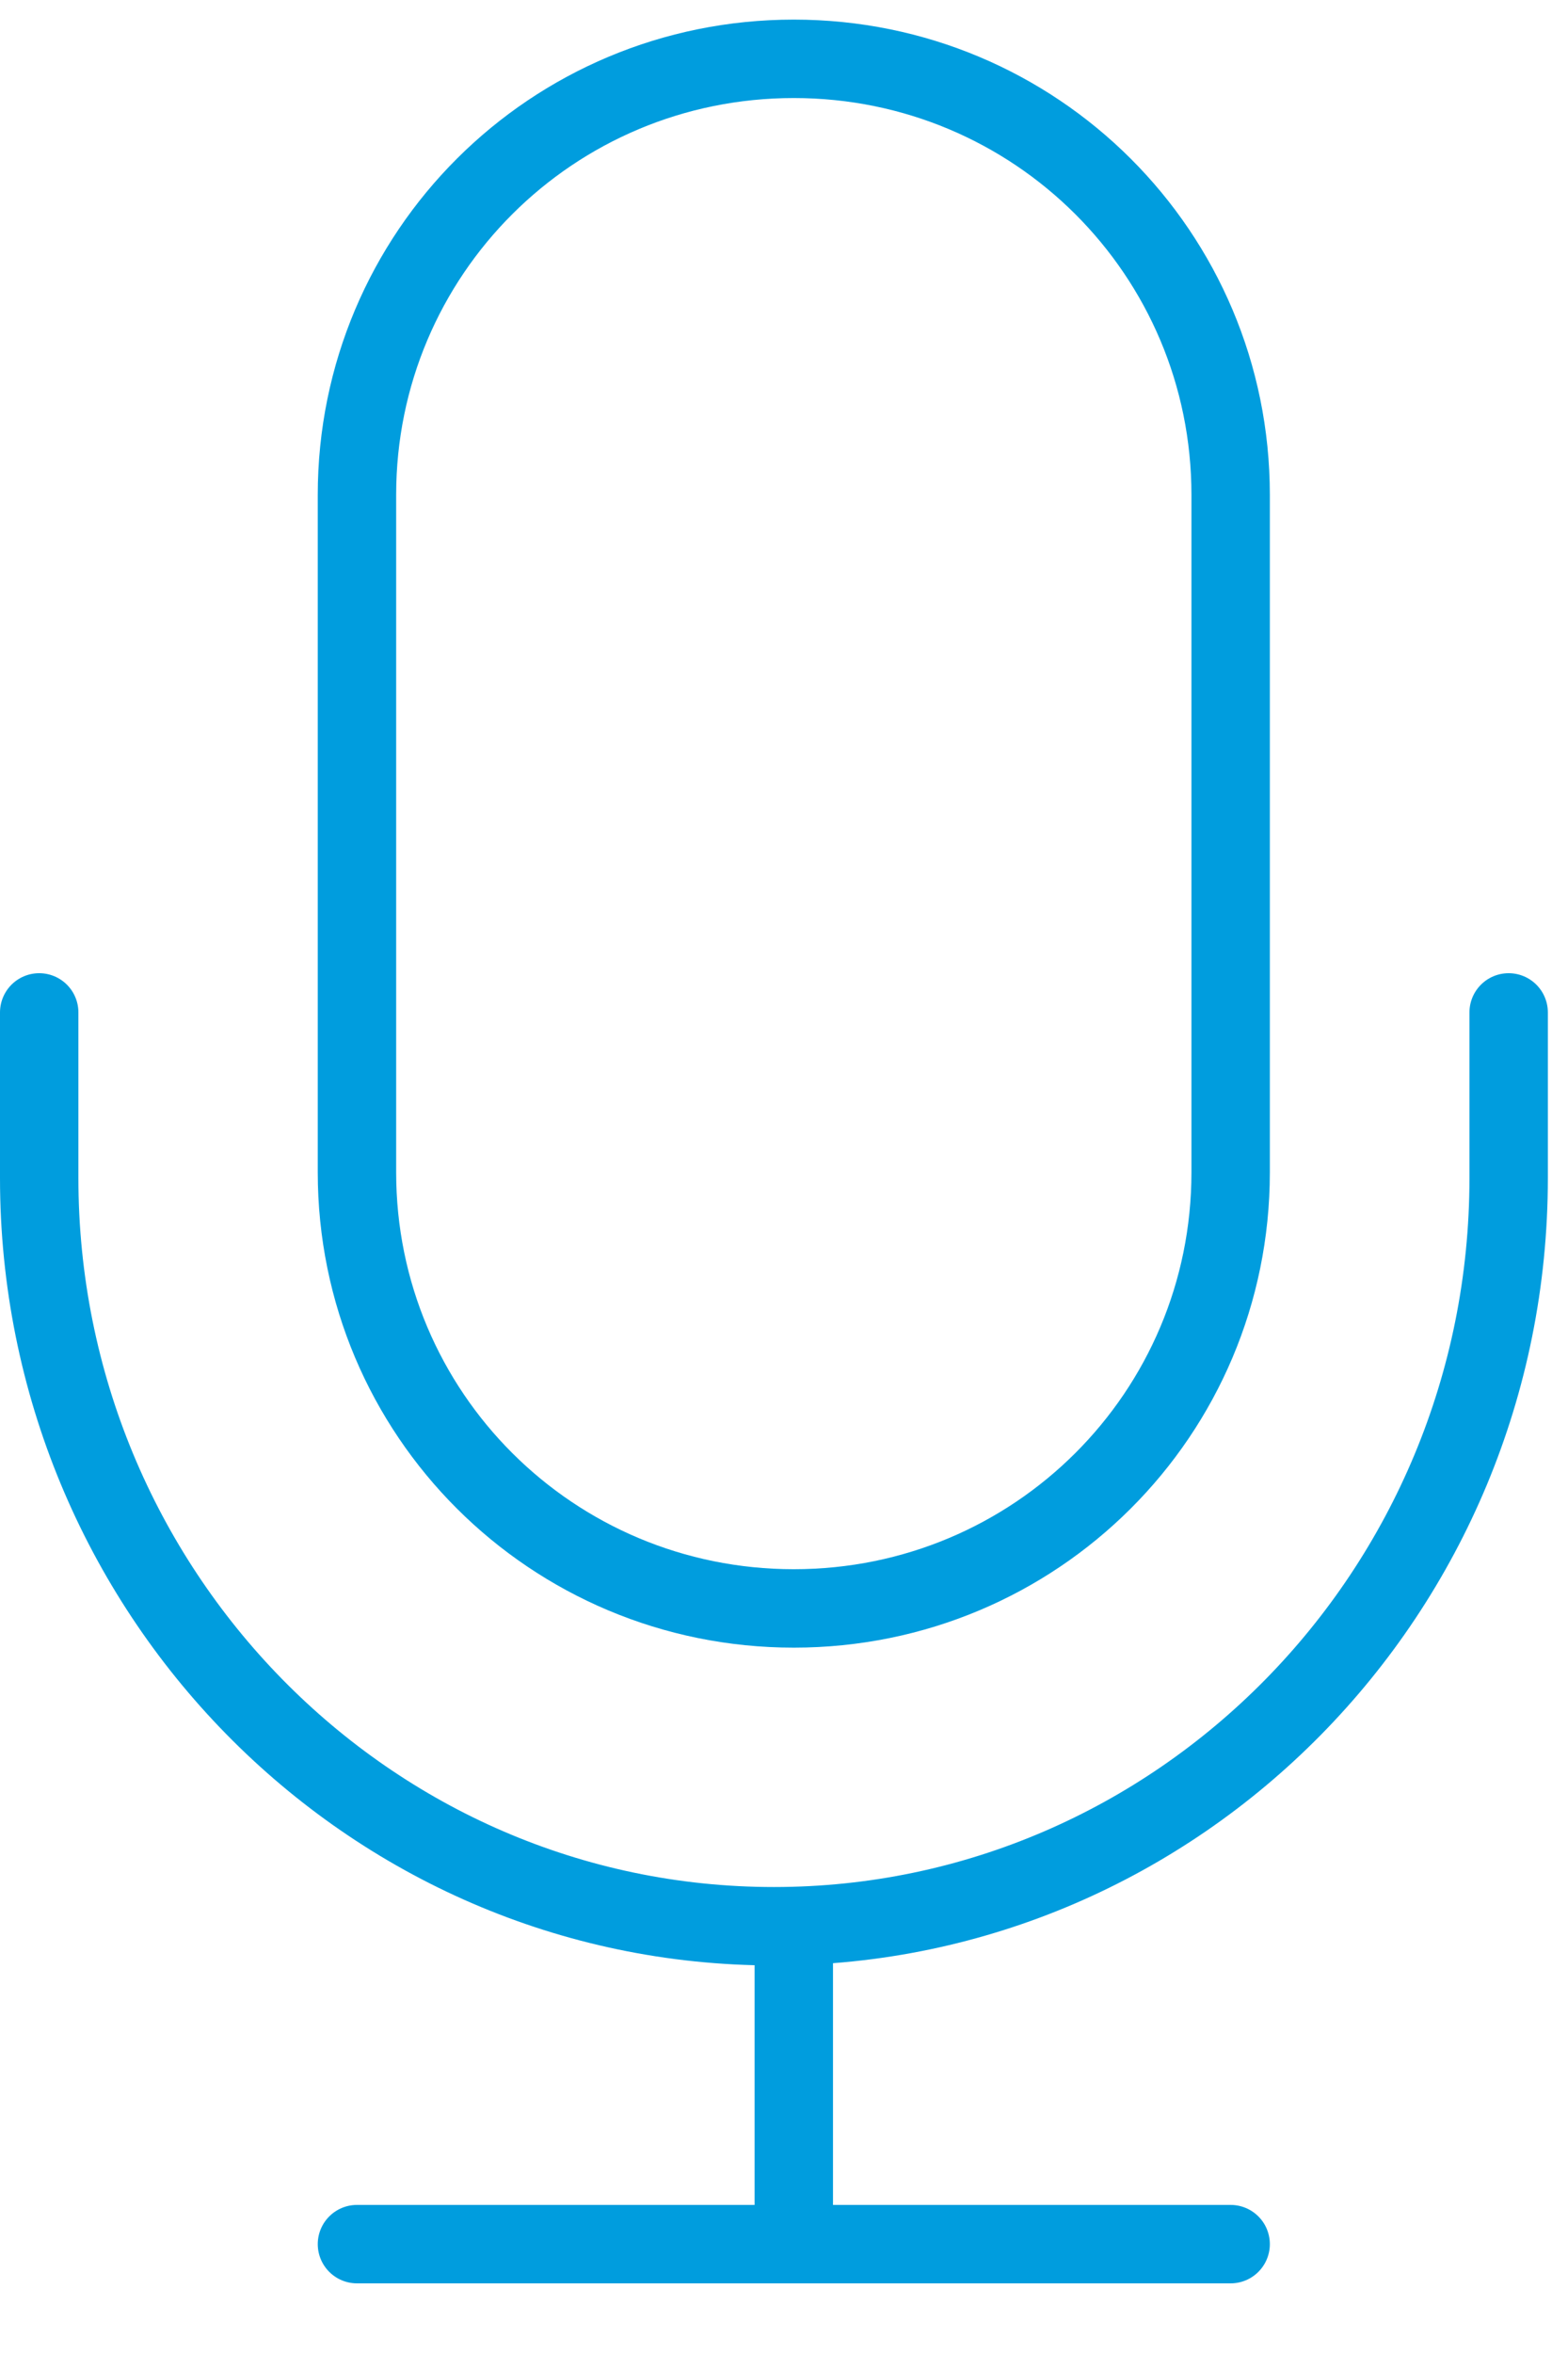
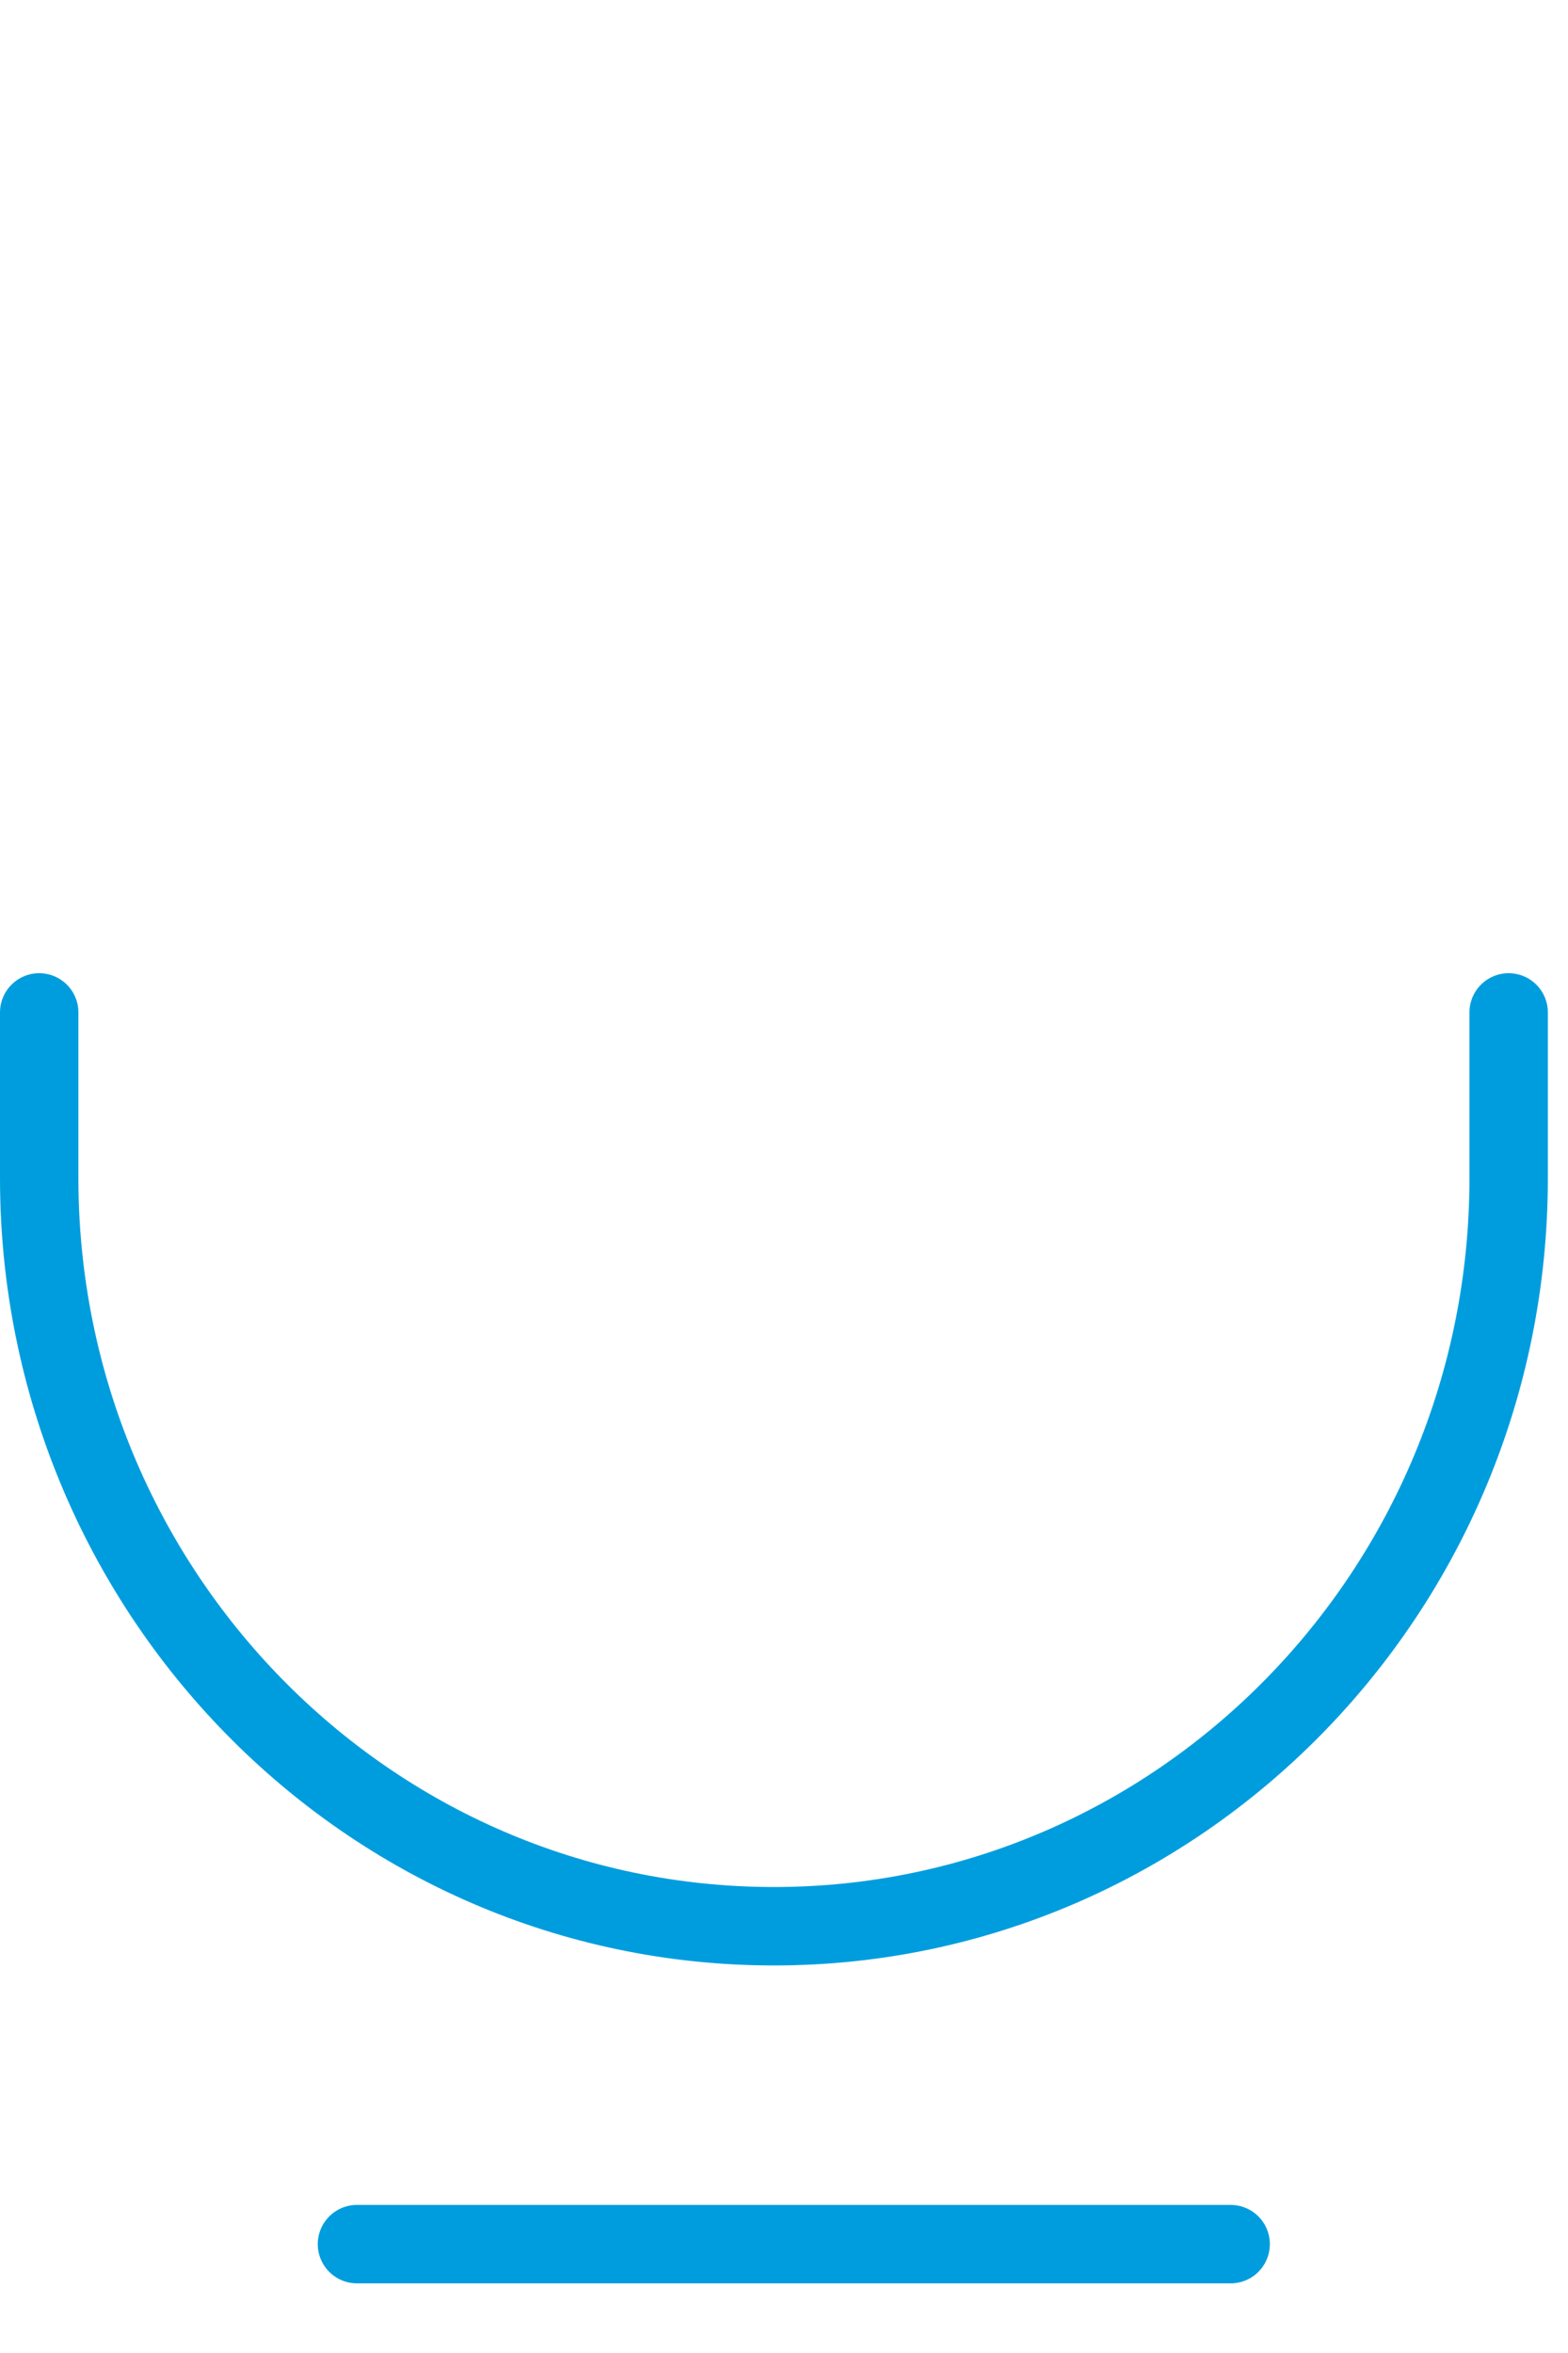
<svg xmlns="http://www.w3.org/2000/svg" width="20px" height="30px" viewBox="0 0 20 30" version="1.1">
  <title>34D5596F-955A-42A3-AD60-7E911447BE6D@1x</title>
  <desc>Created with sketchtool.</desc>
  <defs />
  <g id="Page-1" stroke="none" stroke-width="1" fill="none" fill-rule="evenodd" stroke-linecap="round" stroke-linejoin="round">
    <g id="czat_desktop_okno_6_video" transform="translate(-595, -667)" stroke="#009DDE">
      <g id="ico_audio" transform="translate(595, 667)">
-         <path d="M10.125,20.507 C7.04,20.507 4.553,18.025 4.553,14.947 L4.553,6.31 C4.553,3.232 7.04,0.75 10.125,0.75 C13.21,0.75 15.697,3.232 15.697,6.31 L15.697,14.947 C15.697,18.025 13.21,20.507 10.125,20.507 Z" id="Shape" />
        <path d="M19.243,12.908 L19.243,15.02 C19.243,20.301 15.026,24.559 9.872,24.559 C4.684,24.559 0.5,20.267 0.5,15.02 L0.5,12.908" id="Shape" />
-         <path d="M10.125,24.559 L10.125,28.105" id="Shape" />
        <path d="M4.553,28.612 L15.697,28.612" id="Shape" />
      </g>
    </g>
  </g>
</svg>